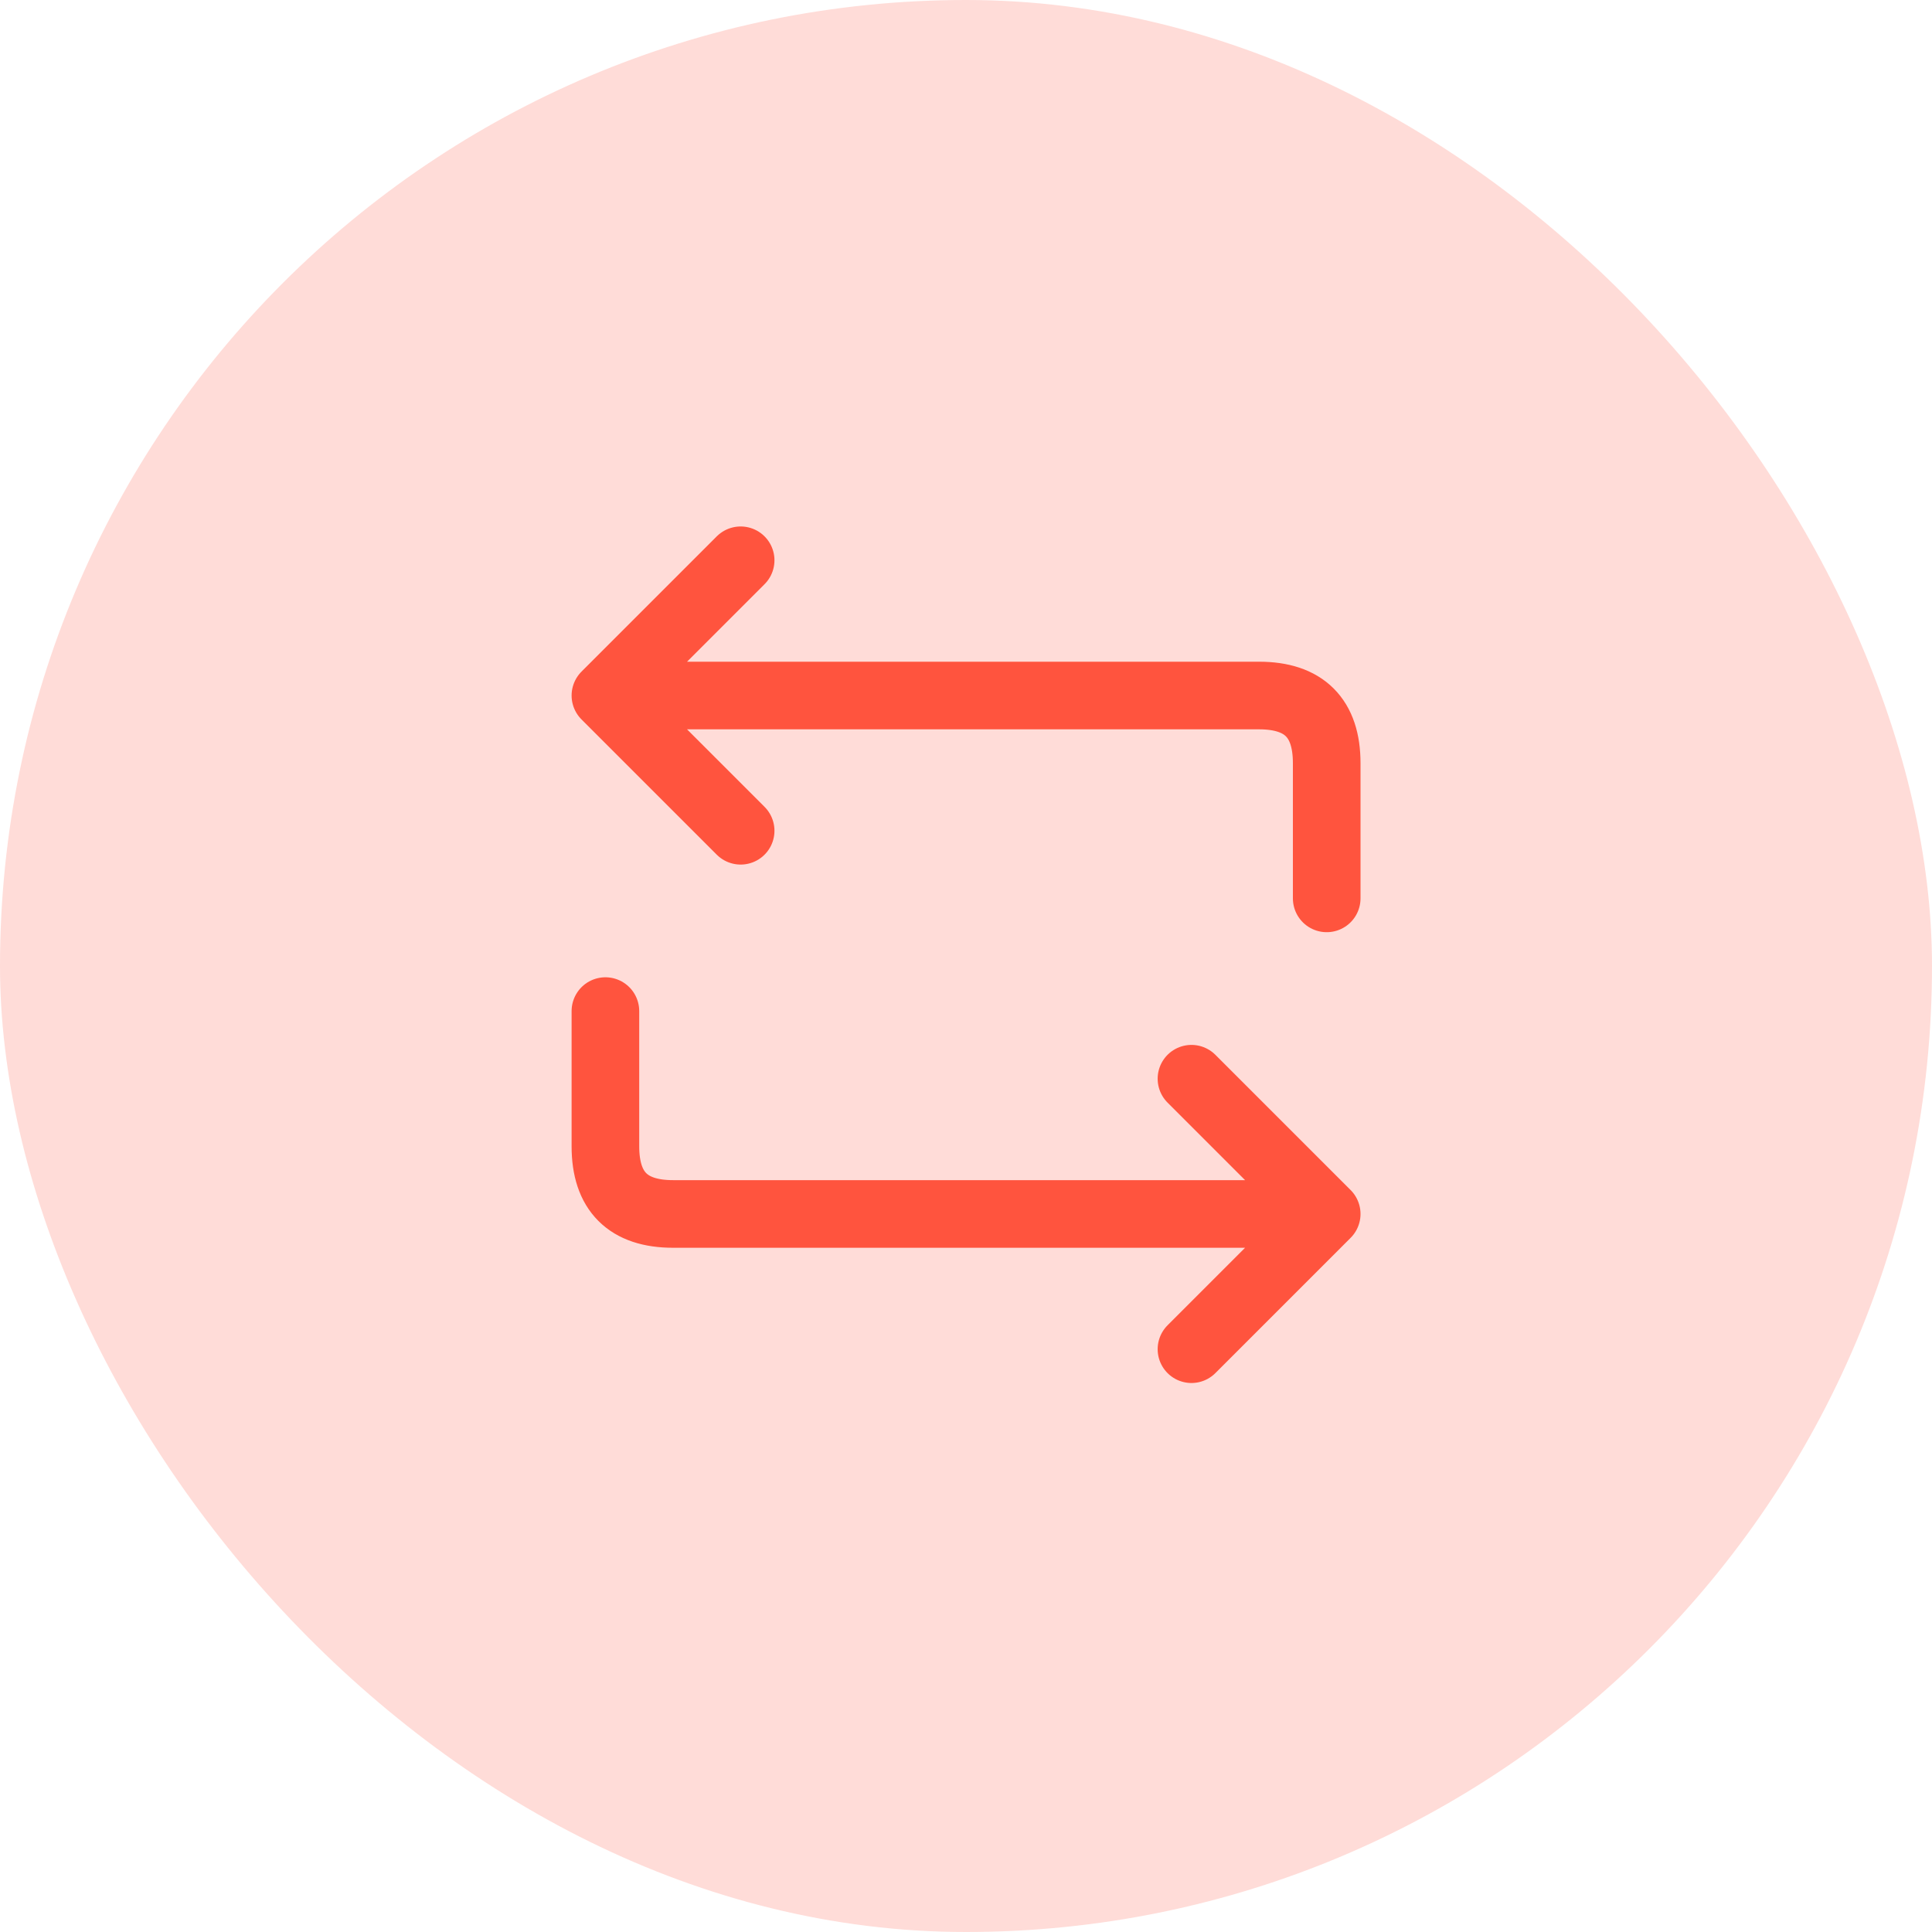
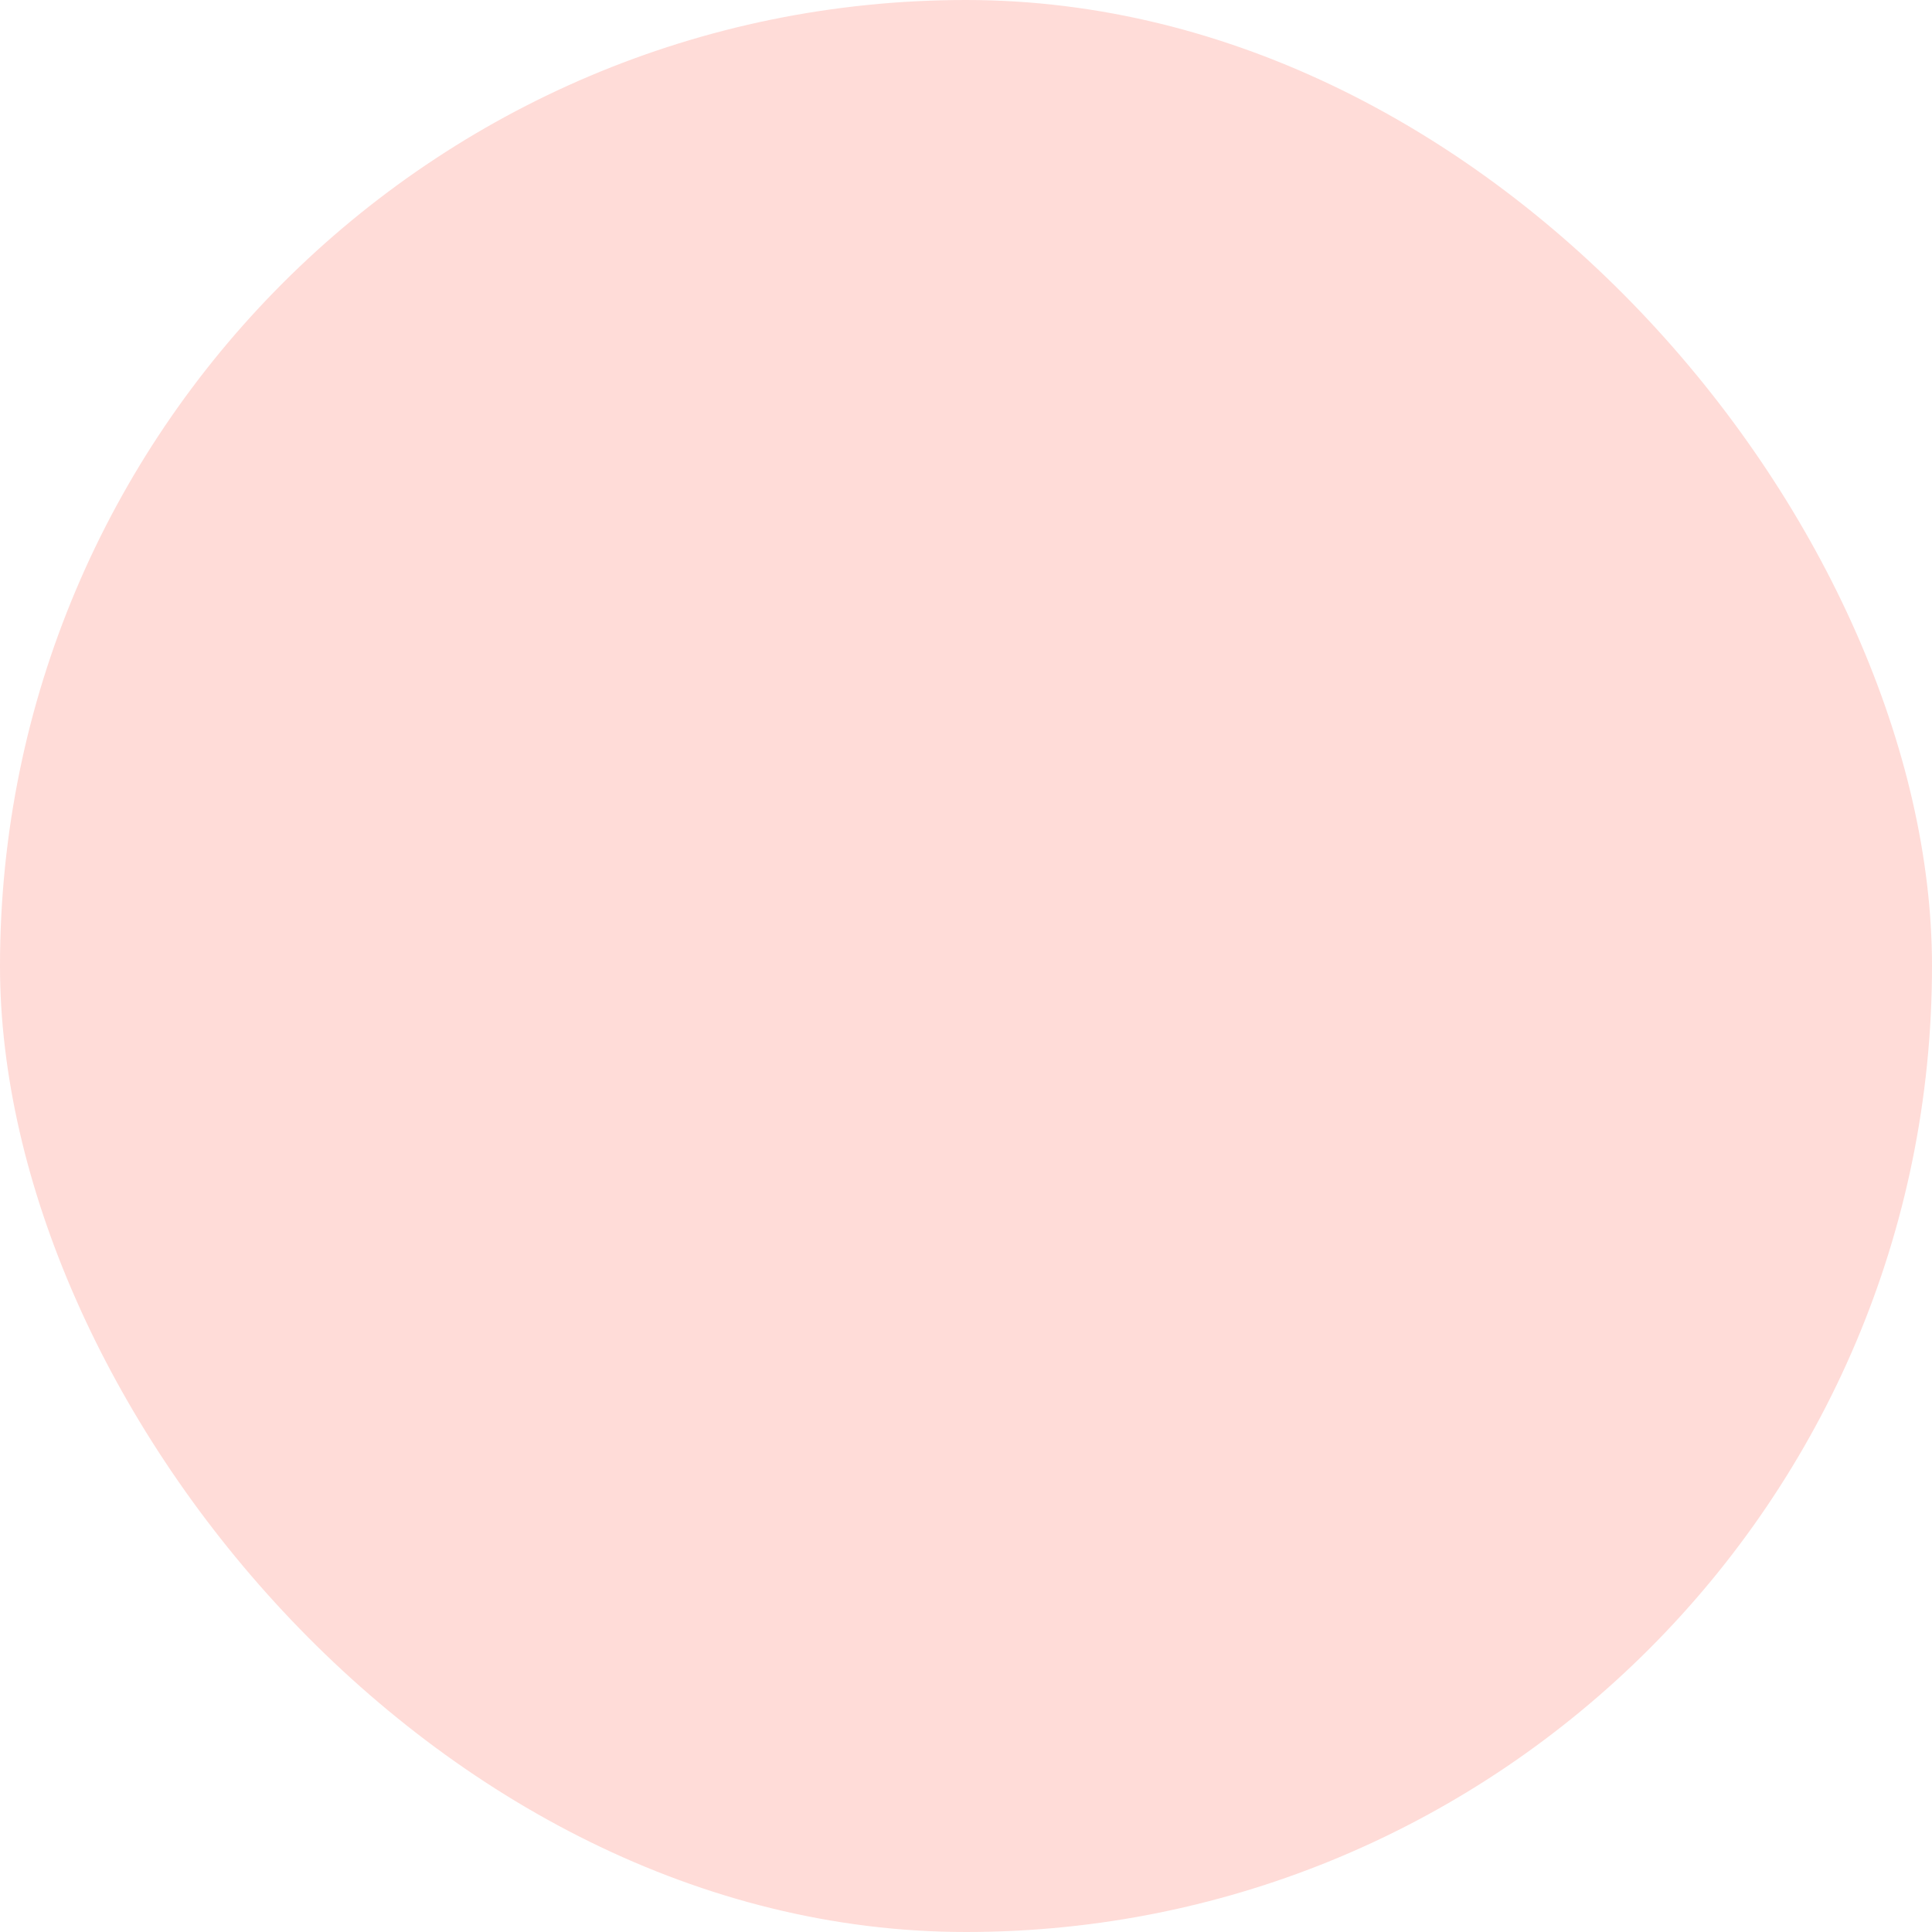
<svg xmlns="http://www.w3.org/2000/svg" width="50" height="50" viewBox="0 0 50 50" fill="none">
  <rect width="50" height="50" rx="25" fill="#FF543E" fill-opacity="0.2" />
-   <path d="M19.168 14.5L15.668 18M15.668 18L19.168 21.5M15.668 18C15.668 18 31.418 18 32.585 18C33.751 18 34.335 18.583 34.335 19.75C34.335 20.917 34.335 23.25 34.335 23.25M30.835 34.917L34.335 31.417M34.335 31.417L30.835 27.917M34.335 31.417L17.418 31.417C16.251 31.417 15.668 30.833 15.668 29.667L15.668 26.167" stroke="#FF543E" stroke-width="1.75" stroke-linecap="round" stroke-linejoin="round" />
</svg>